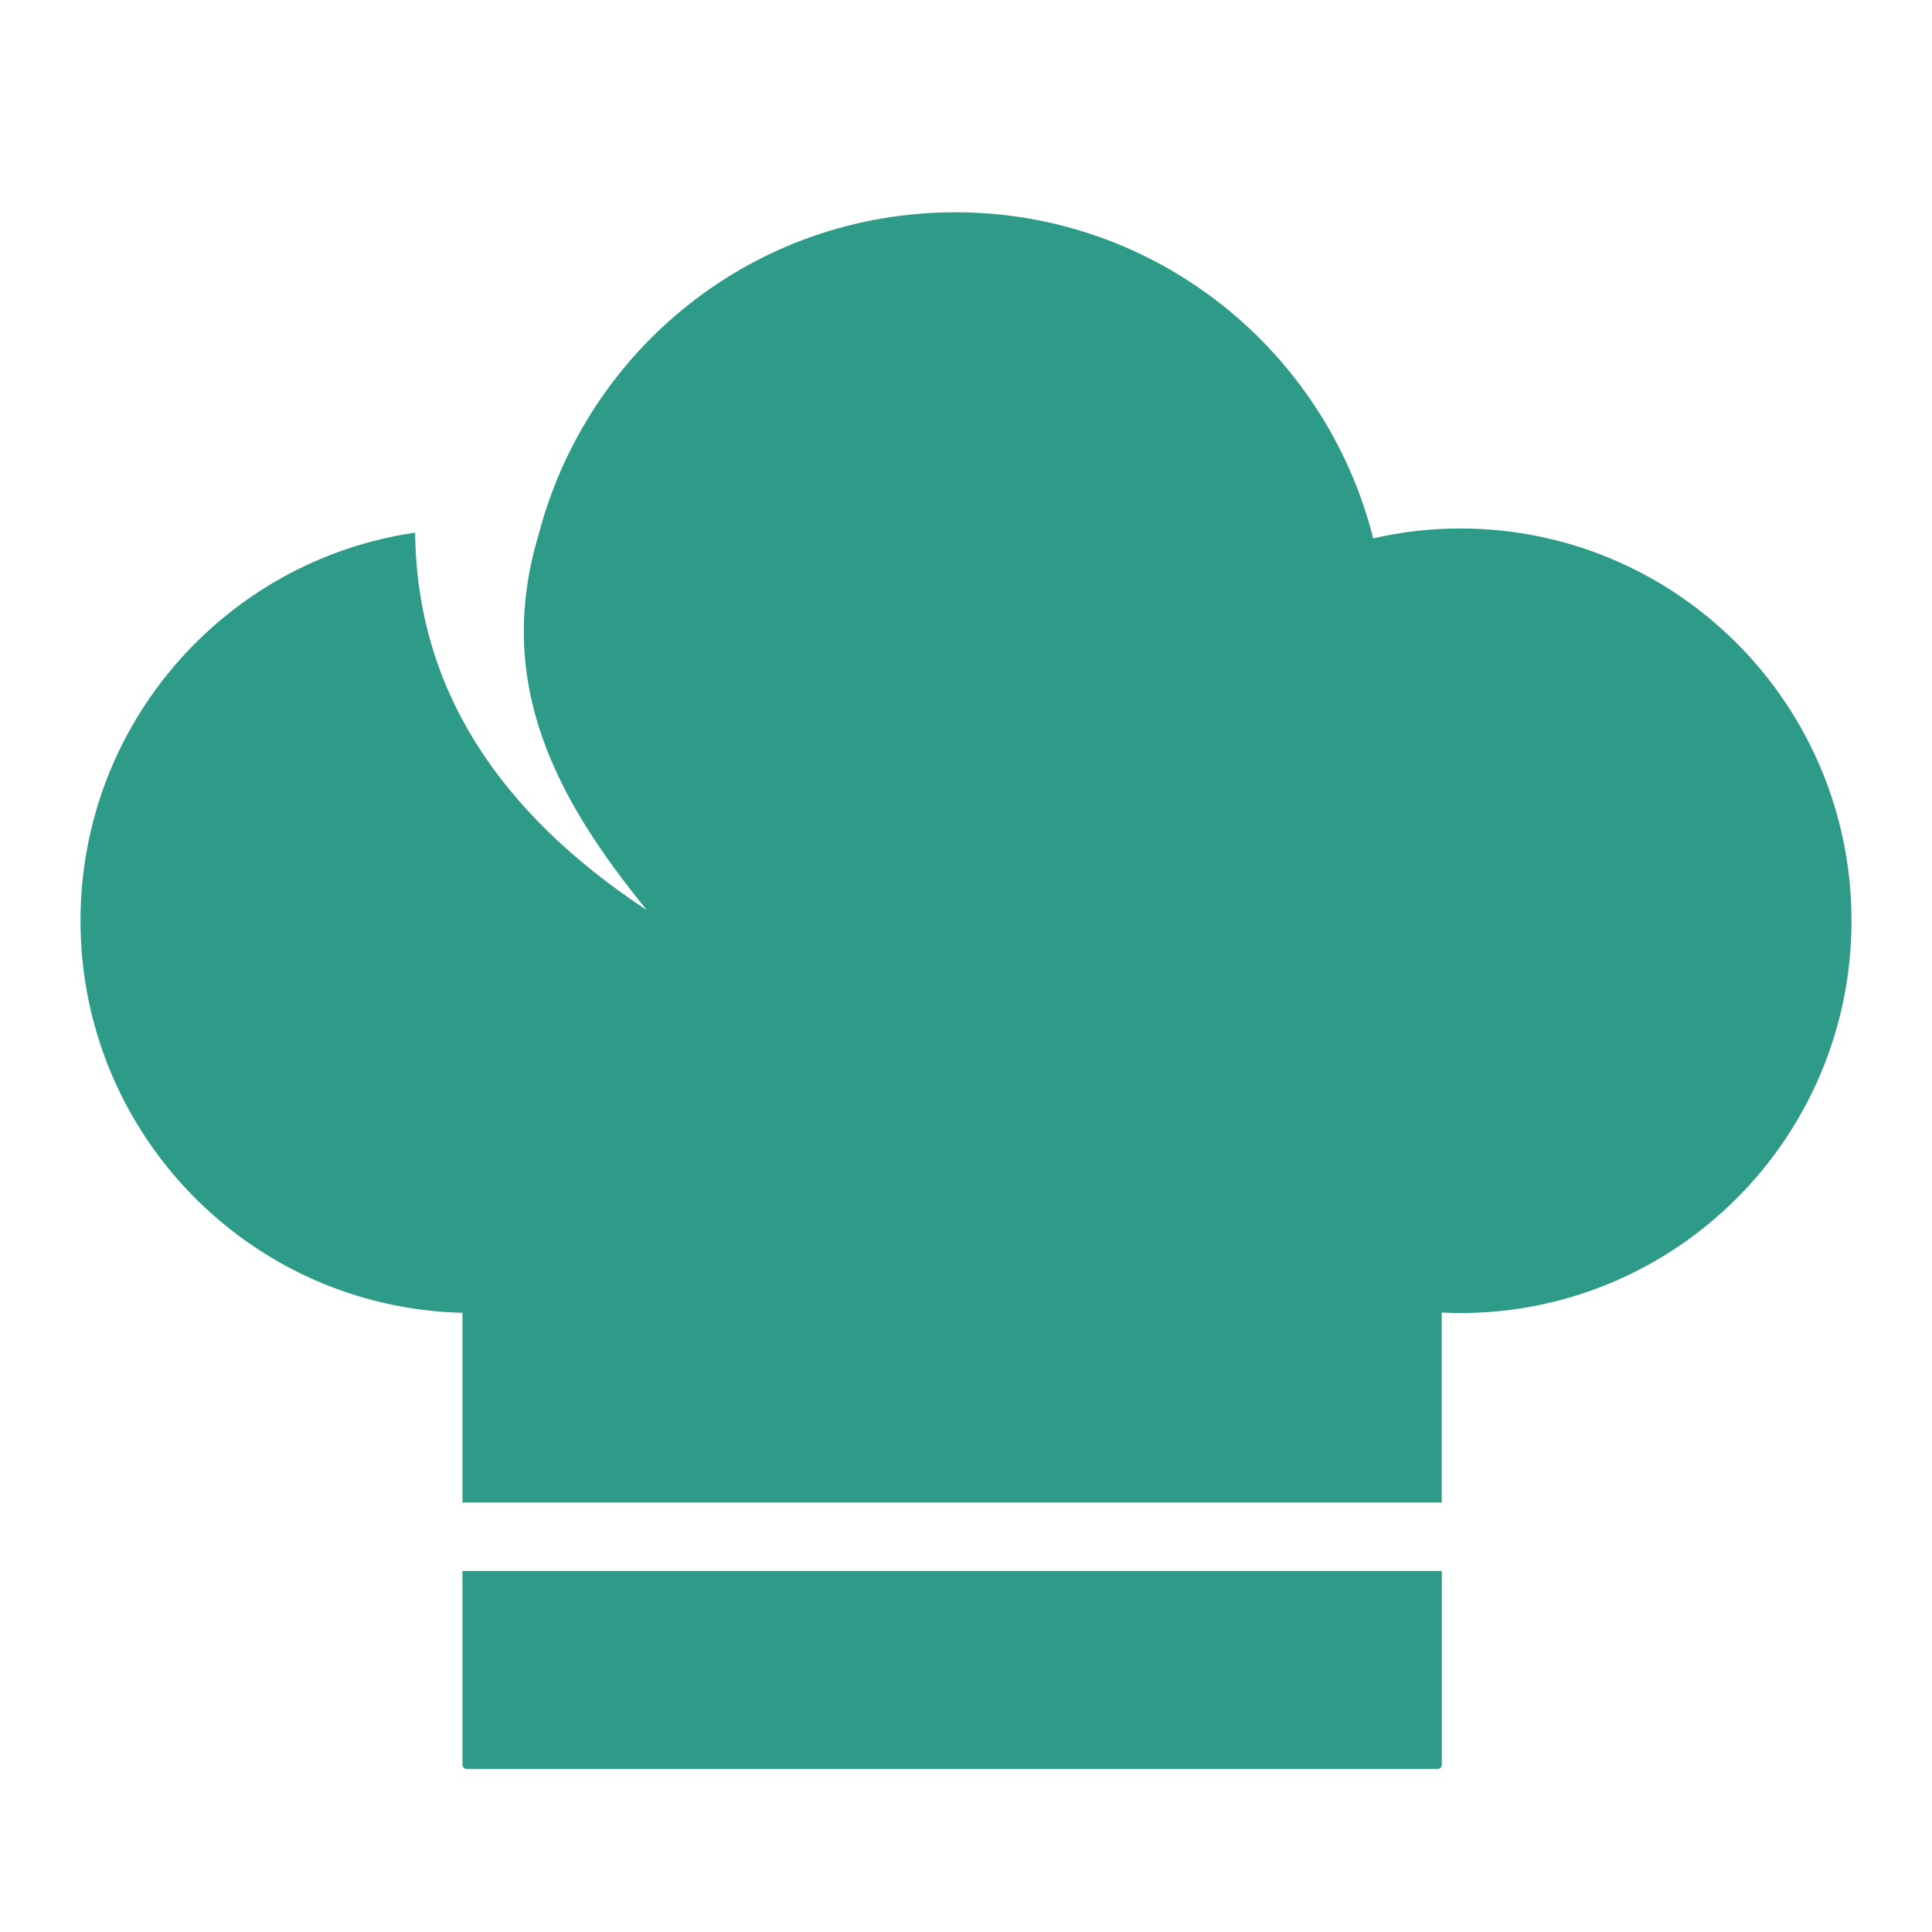
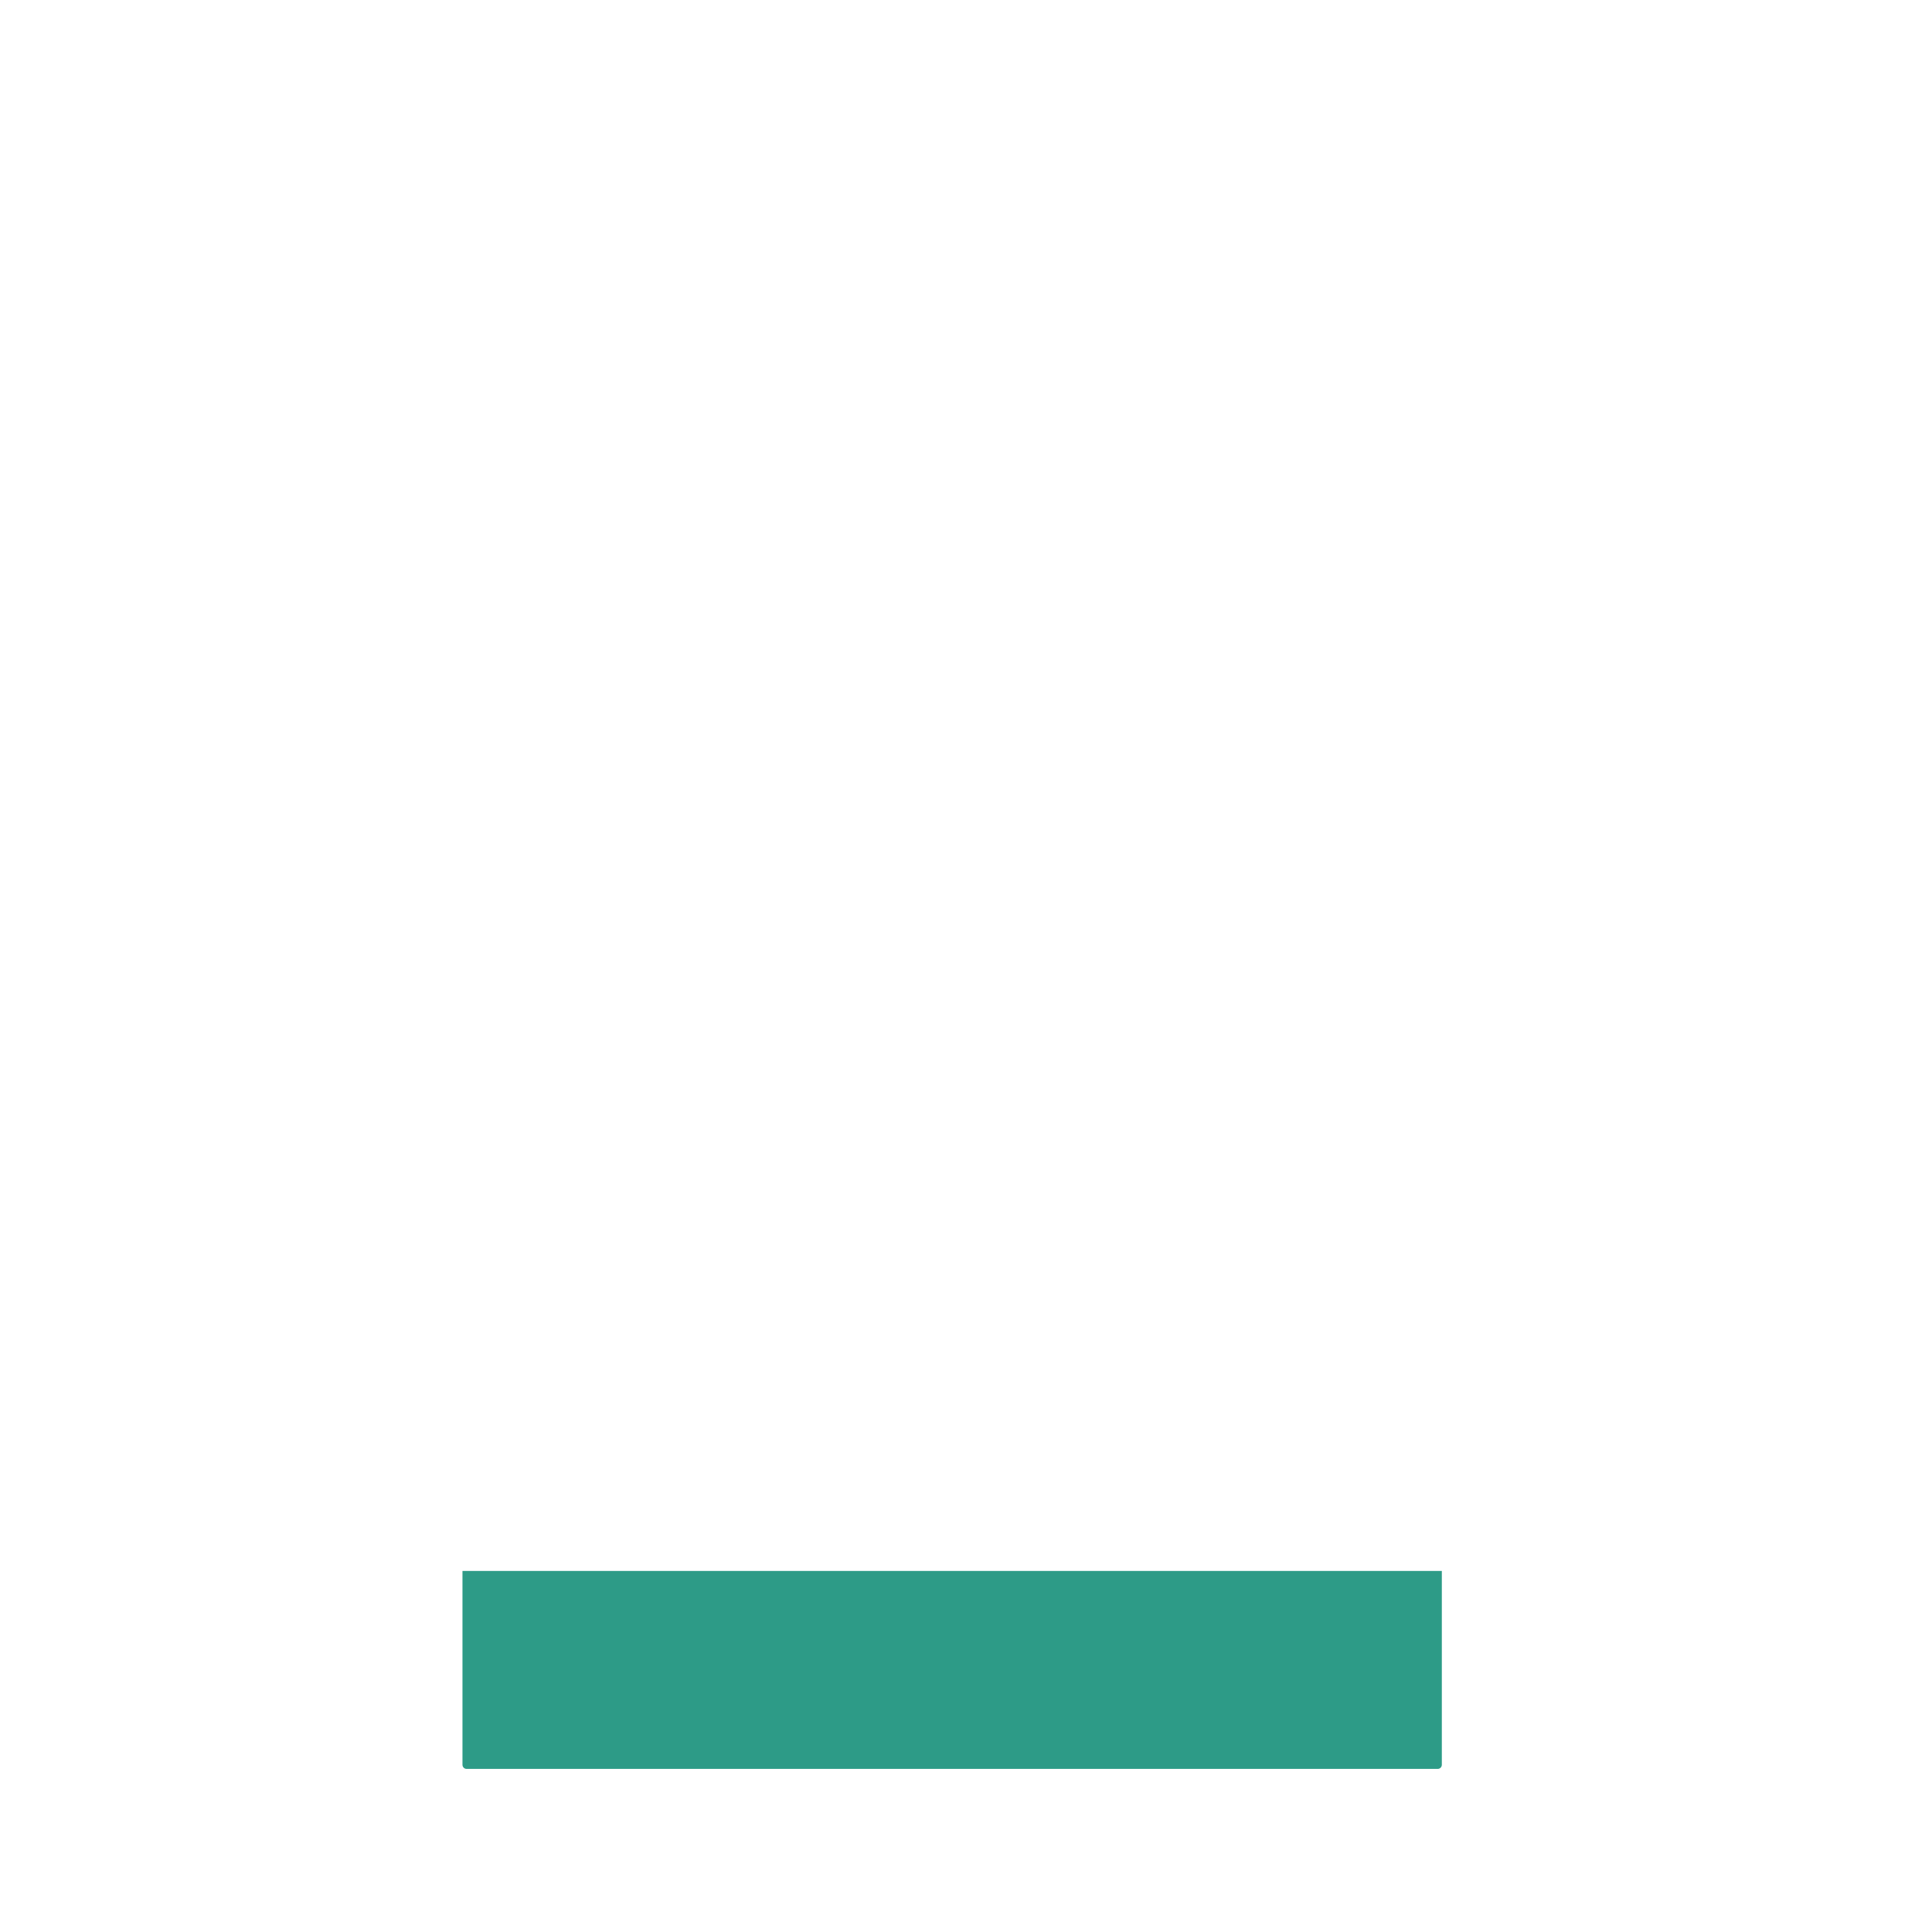
<svg xmlns="http://www.w3.org/2000/svg" width="24" height="24" viewBox="0 0 24 24" fill="none">
  <path d="M5.745 19.515H17.911V21.922C17.911 21.951 17.888 21.974 17.86 21.974H5.796C5.768 21.974 5.745 21.951 5.745 21.922V19.515Z" fill="#2D9B87" />
-   <path d="M18.14 6.565C17.768 6.565 17.406 6.608 17.058 6.688C16.473 4.36 14.372 2.637 11.869 2.637C9.365 2.637 7.294 4.335 6.692 6.638C6.128 8.511 6.935 9.955 8.035 11.306C6.189 10.088 5.176 8.546 5.157 6.617C2.806 6.958 1 8.986 1 11.438C1 14.09 3.114 16.246 5.745 16.308V18.665H17.91V16.305C17.987 16.308 18.063 16.311 18.14 16.311C20.824 16.311 23 14.129 23 11.438C23 8.747 20.824 6.565 18.14 6.565Z" fill="#2D9B87" />
</svg>